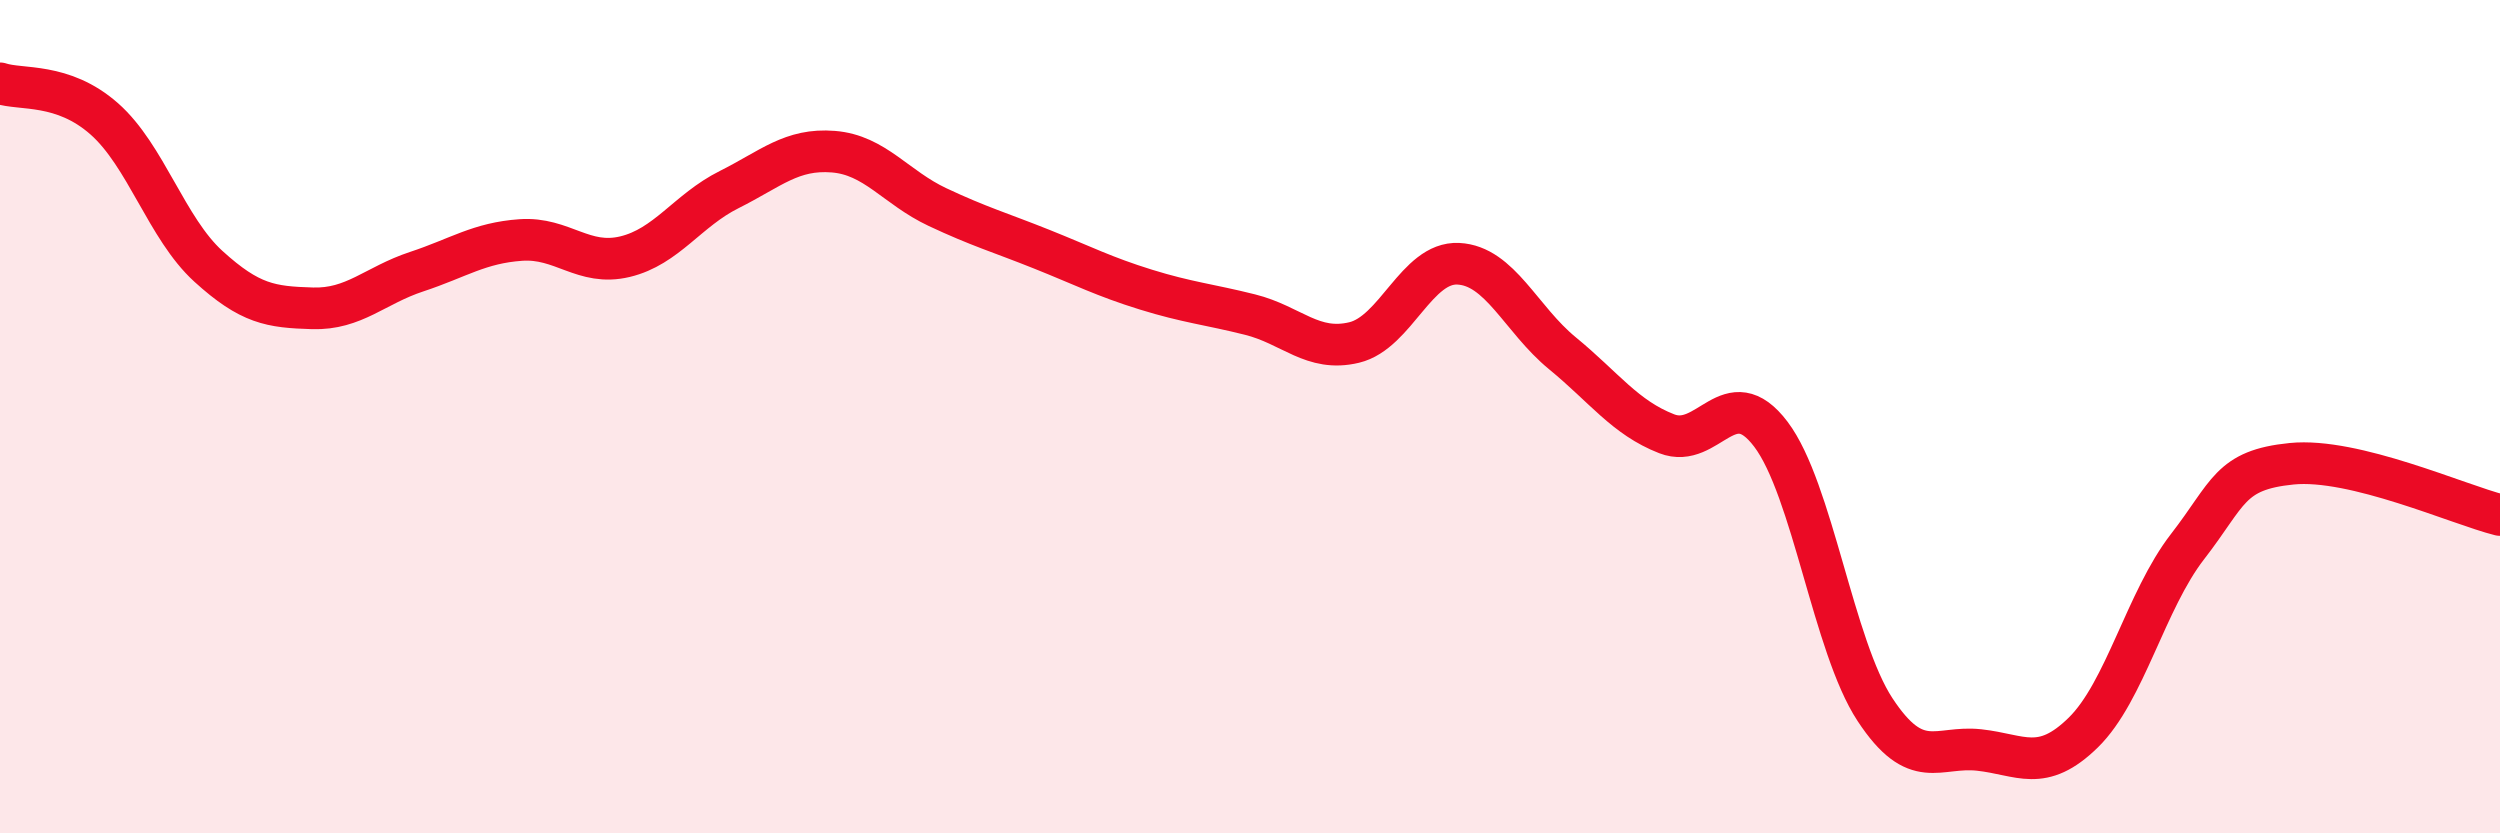
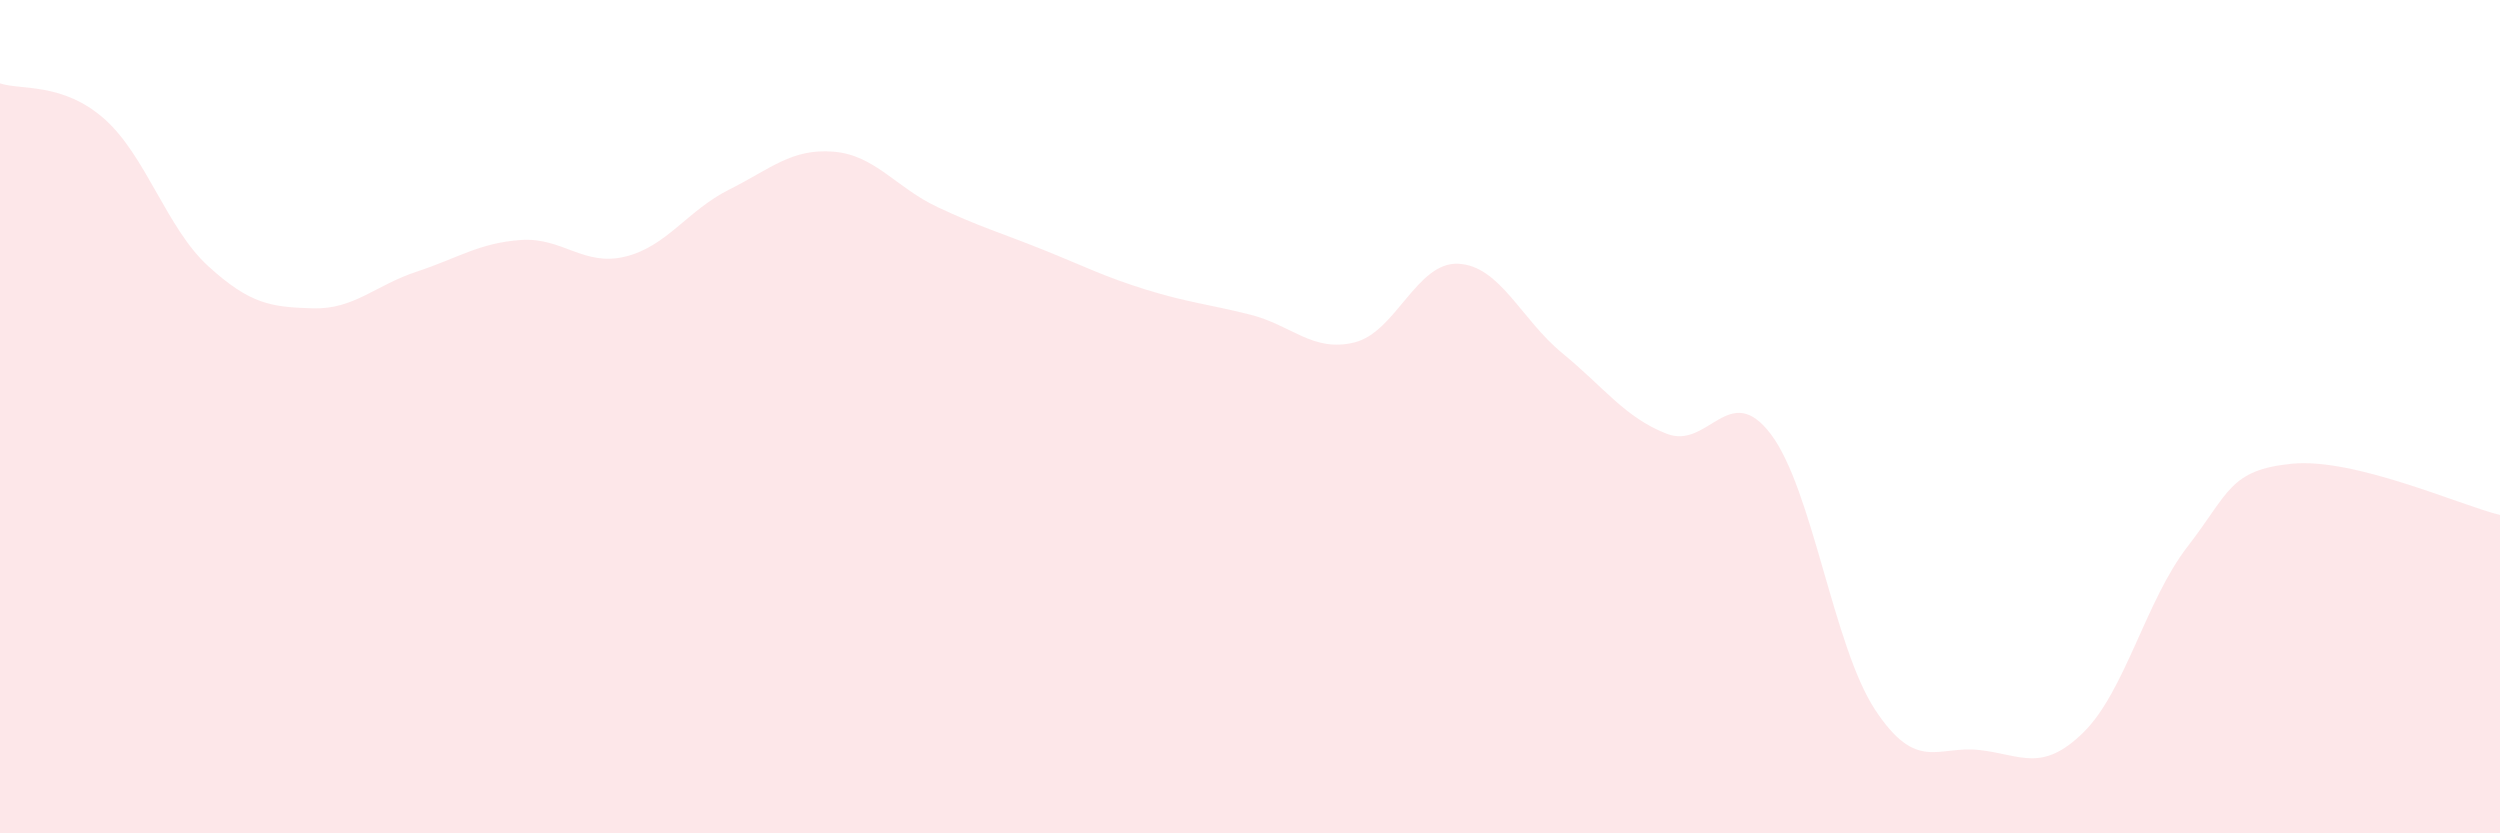
<svg xmlns="http://www.w3.org/2000/svg" width="60" height="20" viewBox="0 0 60 20">
  <path d="M 0,2 C 0.5,2.17 1.5,1.97 2.5,2.85 C 3.5,3.73 4,5.48 5,6.39 C 6,7.3 6.5,7.37 7.5,7.4 C 8.5,7.43 9,6.85 10,6.52 C 11,6.19 11.5,5.83 12.5,5.76 C 13.5,5.69 14,6.4 15,6.16 C 16,5.92 16.5,5.05 17.5,4.55 C 18.5,4.05 19,3.56 20,3.64 C 21,3.72 21.5,4.5 22.5,4.97 C 23.5,5.44 24,5.58 25,5.98 C 26,6.38 26.5,6.64 27.5,6.95 C 28.5,7.26 29,7.3 30,7.55 C 31,7.8 31.5,8.46 32.5,8.22 C 33.5,7.98 34,6.28 35,6.33 C 36,6.38 36.5,7.66 37.5,8.48 C 38.5,9.3 39,10.02 40,10.41 C 41,10.8 41.5,9.1 42.5,10.42 C 43.5,11.74 44,15.51 45,17.03 C 46,18.55 46.5,17.89 47.5,18 C 48.5,18.11 49,18.56 50,17.58 C 51,16.6 51.5,14.41 52.5,13.12 C 53.5,11.83 53.5,11.28 55,11.13 C 56.5,10.98 59,12.11 60,12.36L60 20L0 20Z" fill="#EB0A25" opacity="0.1" stroke-linecap="round" stroke-linejoin="round" />
-   <path d="M 0,2 C 0.5,2.17 1.5,1.97 2.5,2.85 C 3.5,3.73 4,5.48 5,6.39 C 6,7.3 6.5,7.37 7.5,7.4 C 8.5,7.43 9,6.85 10,6.52 C 11,6.19 11.5,5.83 12.5,5.76 C 13.5,5.69 14,6.4 15,6.16 C 16,5.92 16.5,5.05 17.5,4.55 C 18.5,4.05 19,3.56 20,3.64 C 21,3.72 21.5,4.5 22.5,4.97 C 23.5,5.44 24,5.58 25,5.98 C 26,6.38 26.5,6.64 27.5,6.95 C 28.5,7.26 29,7.3 30,7.55 C 31,7.8 31.5,8.46 32.5,8.22 C 33.5,7.98 34,6.28 35,6.33 C 36,6.38 36.5,7.66 37.5,8.48 C 38.5,9.3 39,10.02 40,10.41 C 41,10.8 41.5,9.1 42.5,10.42 C 43.5,11.74 44,15.51 45,17.03 C 46,18.55 46.5,17.89 47.5,18 C 48.5,18.11 49,18.56 50,17.58 C 51,16.6 51.5,14.41 52.5,13.12 C 53.5,11.83 53.5,11.28 55,11.13 C 56.5,10.98 59,12.11 60,12.36" stroke="#EB0A25" stroke-width="1" fill="none" stroke-linecap="round" stroke-linejoin="round" />
</svg>